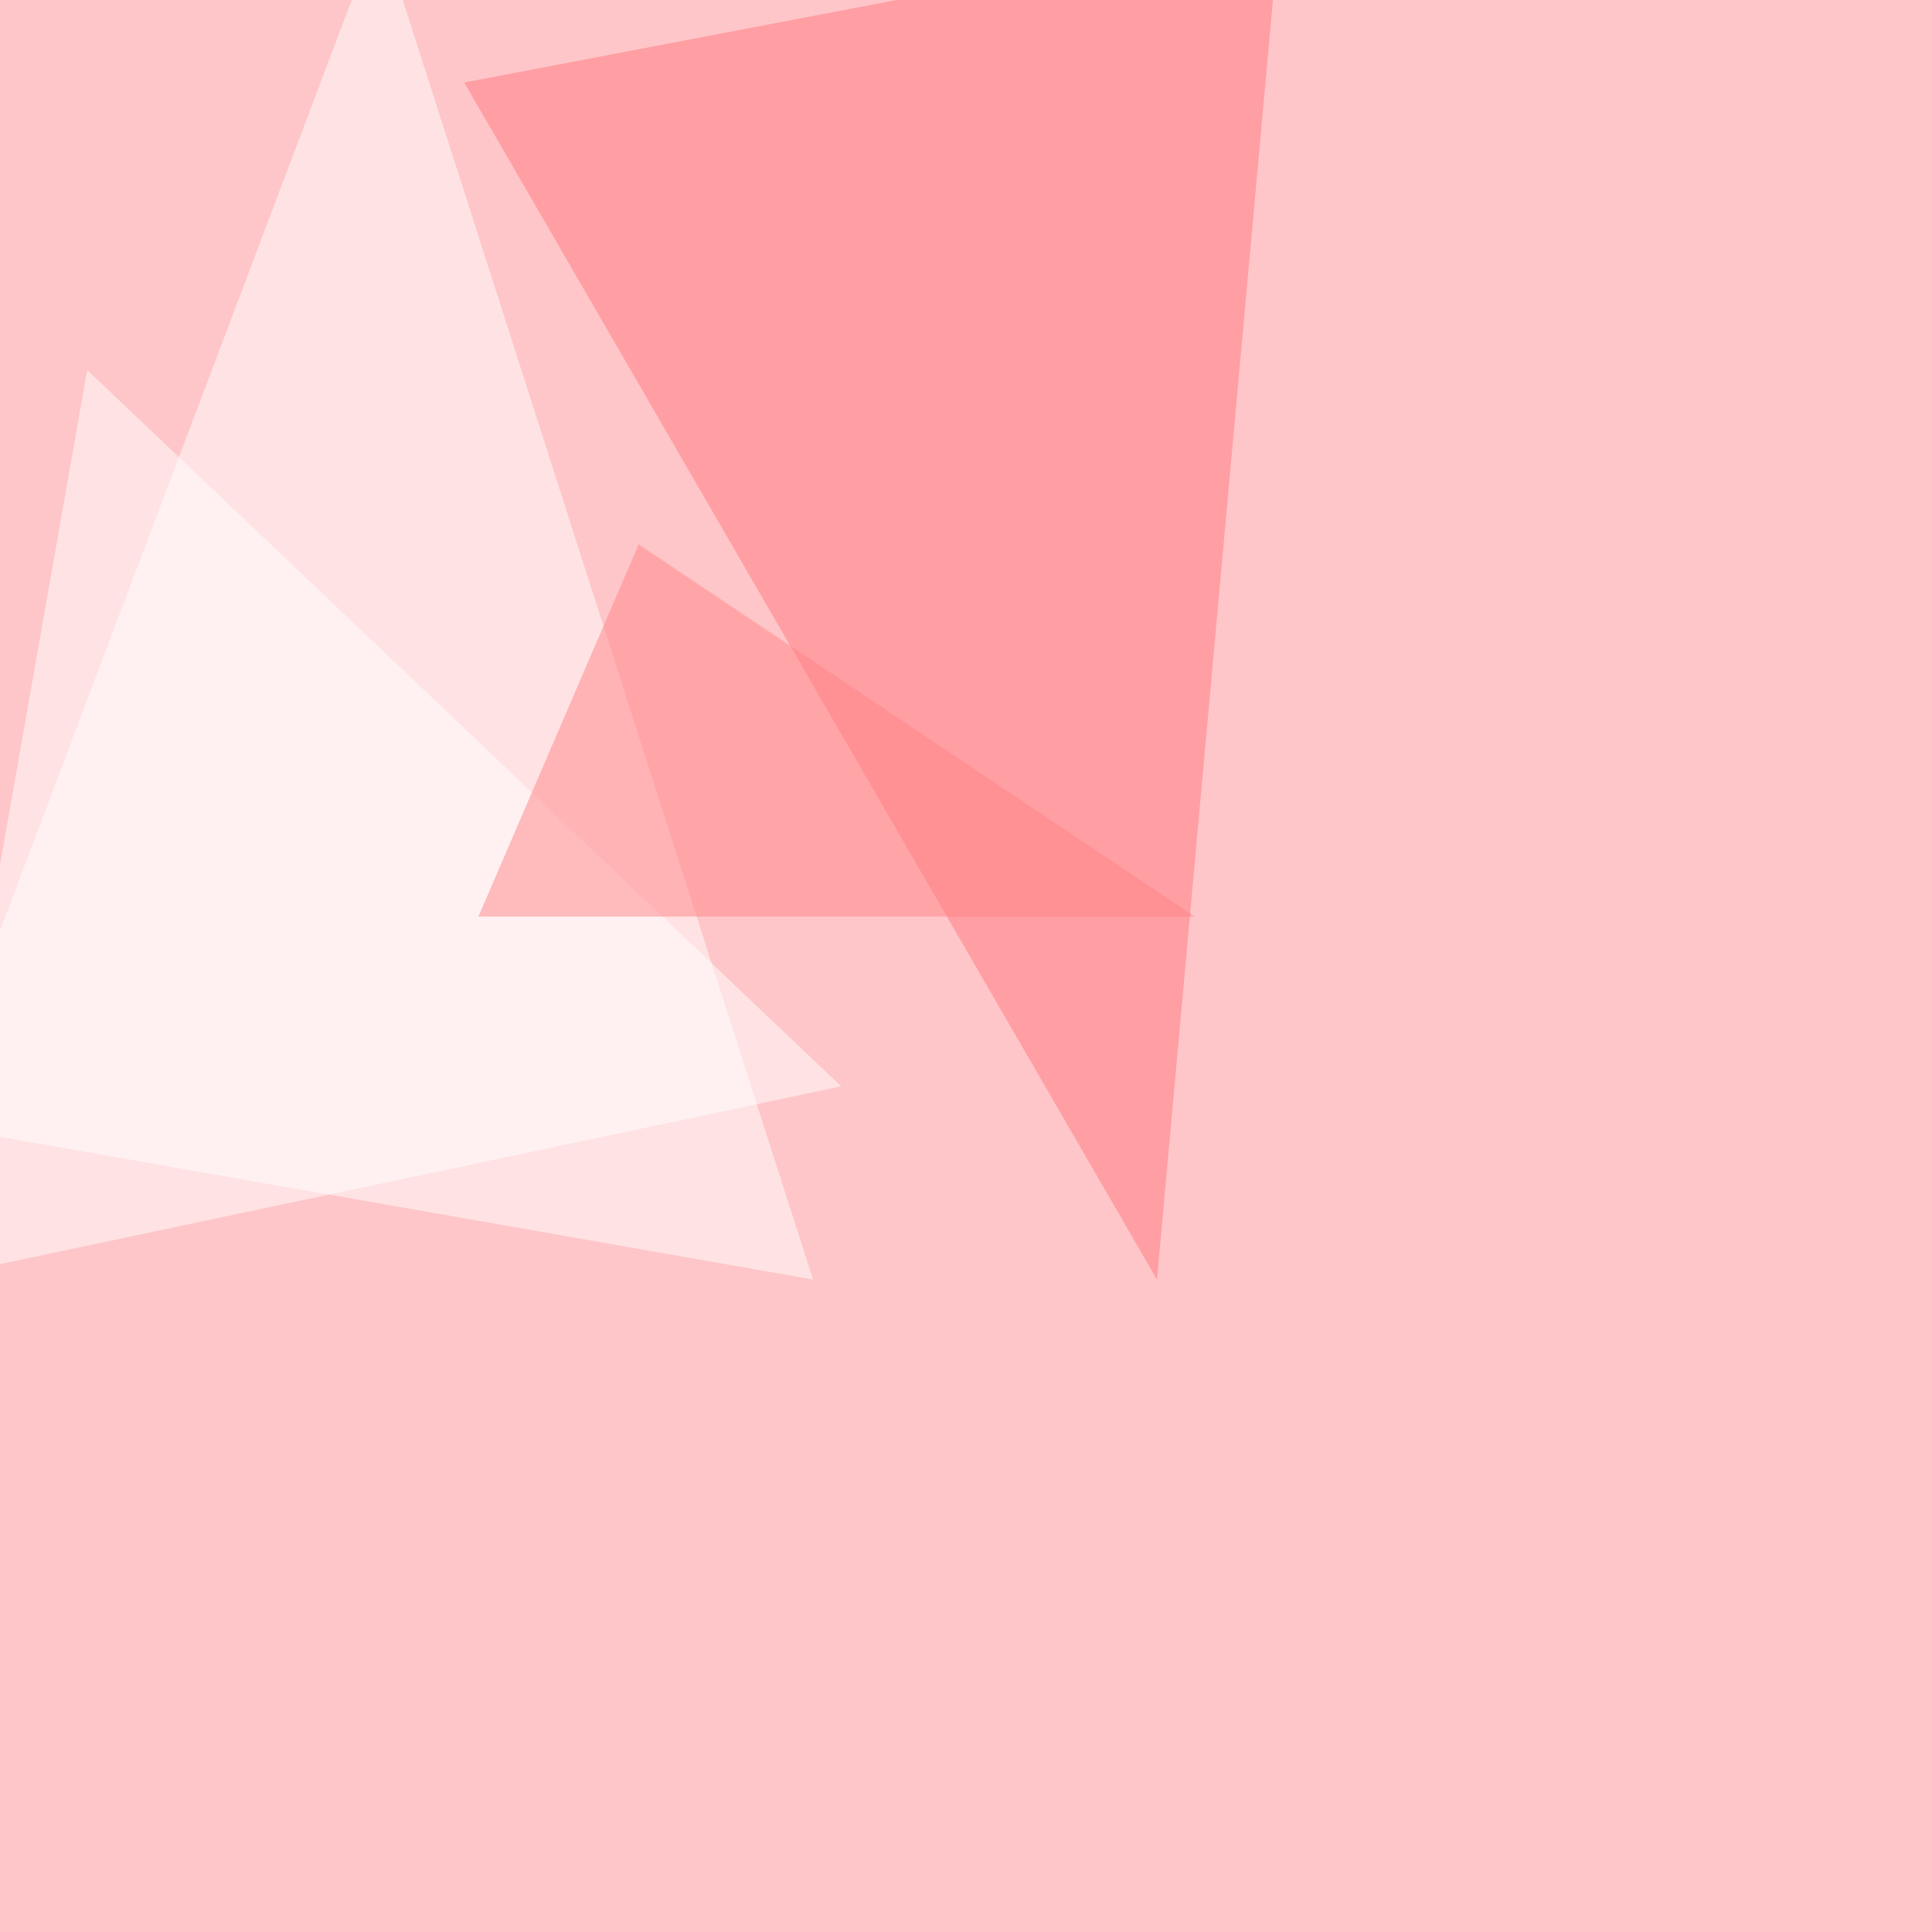
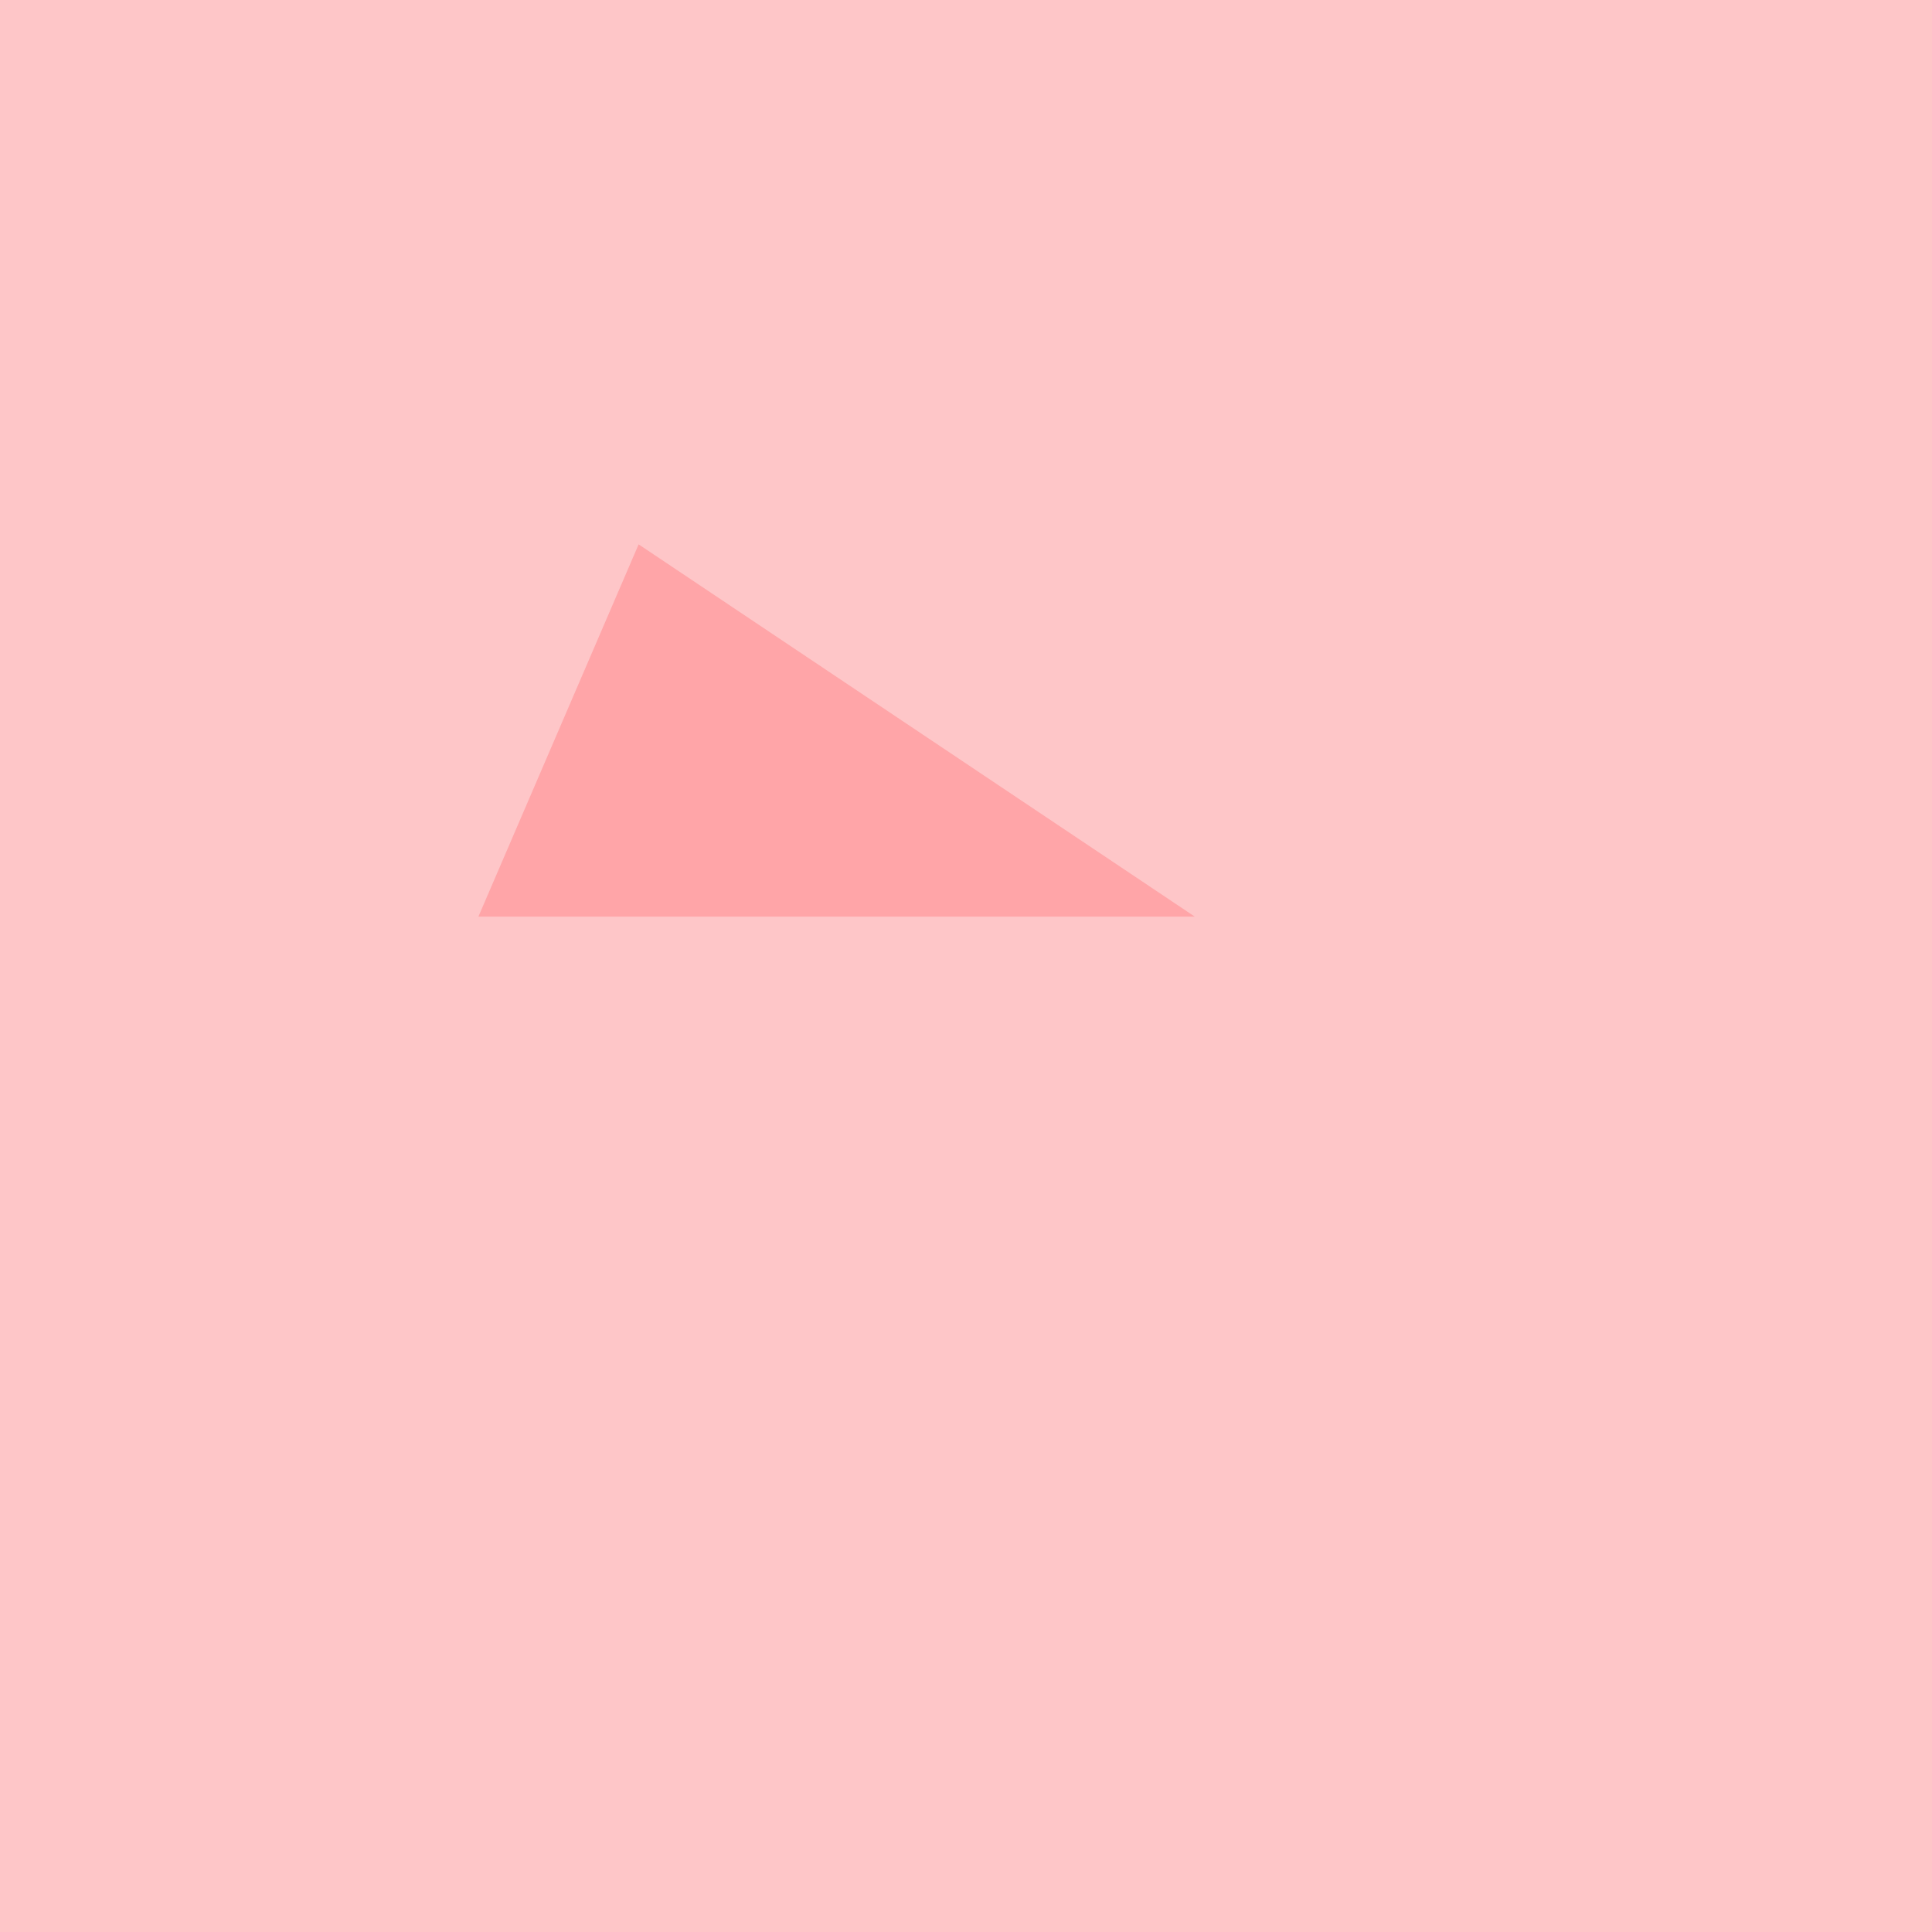
<svg xmlns="http://www.w3.org/2000/svg" width="1201" height="1201">
  <filter id="a">
    <feGaussianBlur stdDeviation="55" />
  </filter>
  <rect width="100%" height="100%" fill="#fec6c8" />
  <g filter="url(#a)">
    <g fill-opacity=".5">
-       <path fill="#fff" d="M-45.4 698.7L235.8-45.4l269.6 840.8z" />
-       <path fill="#ff777e" d="M719.2 795.4l76.2-840.8-506.8 96.7z" />
-       <path fill="#fff" d="M54.2 230l-99.6 565.4 568.3-120.1z" />
      <path fill="#ff8489" d="M397 338.4l-99.6 231.4h445.3z" />
    </g>
  </g>
</svg>